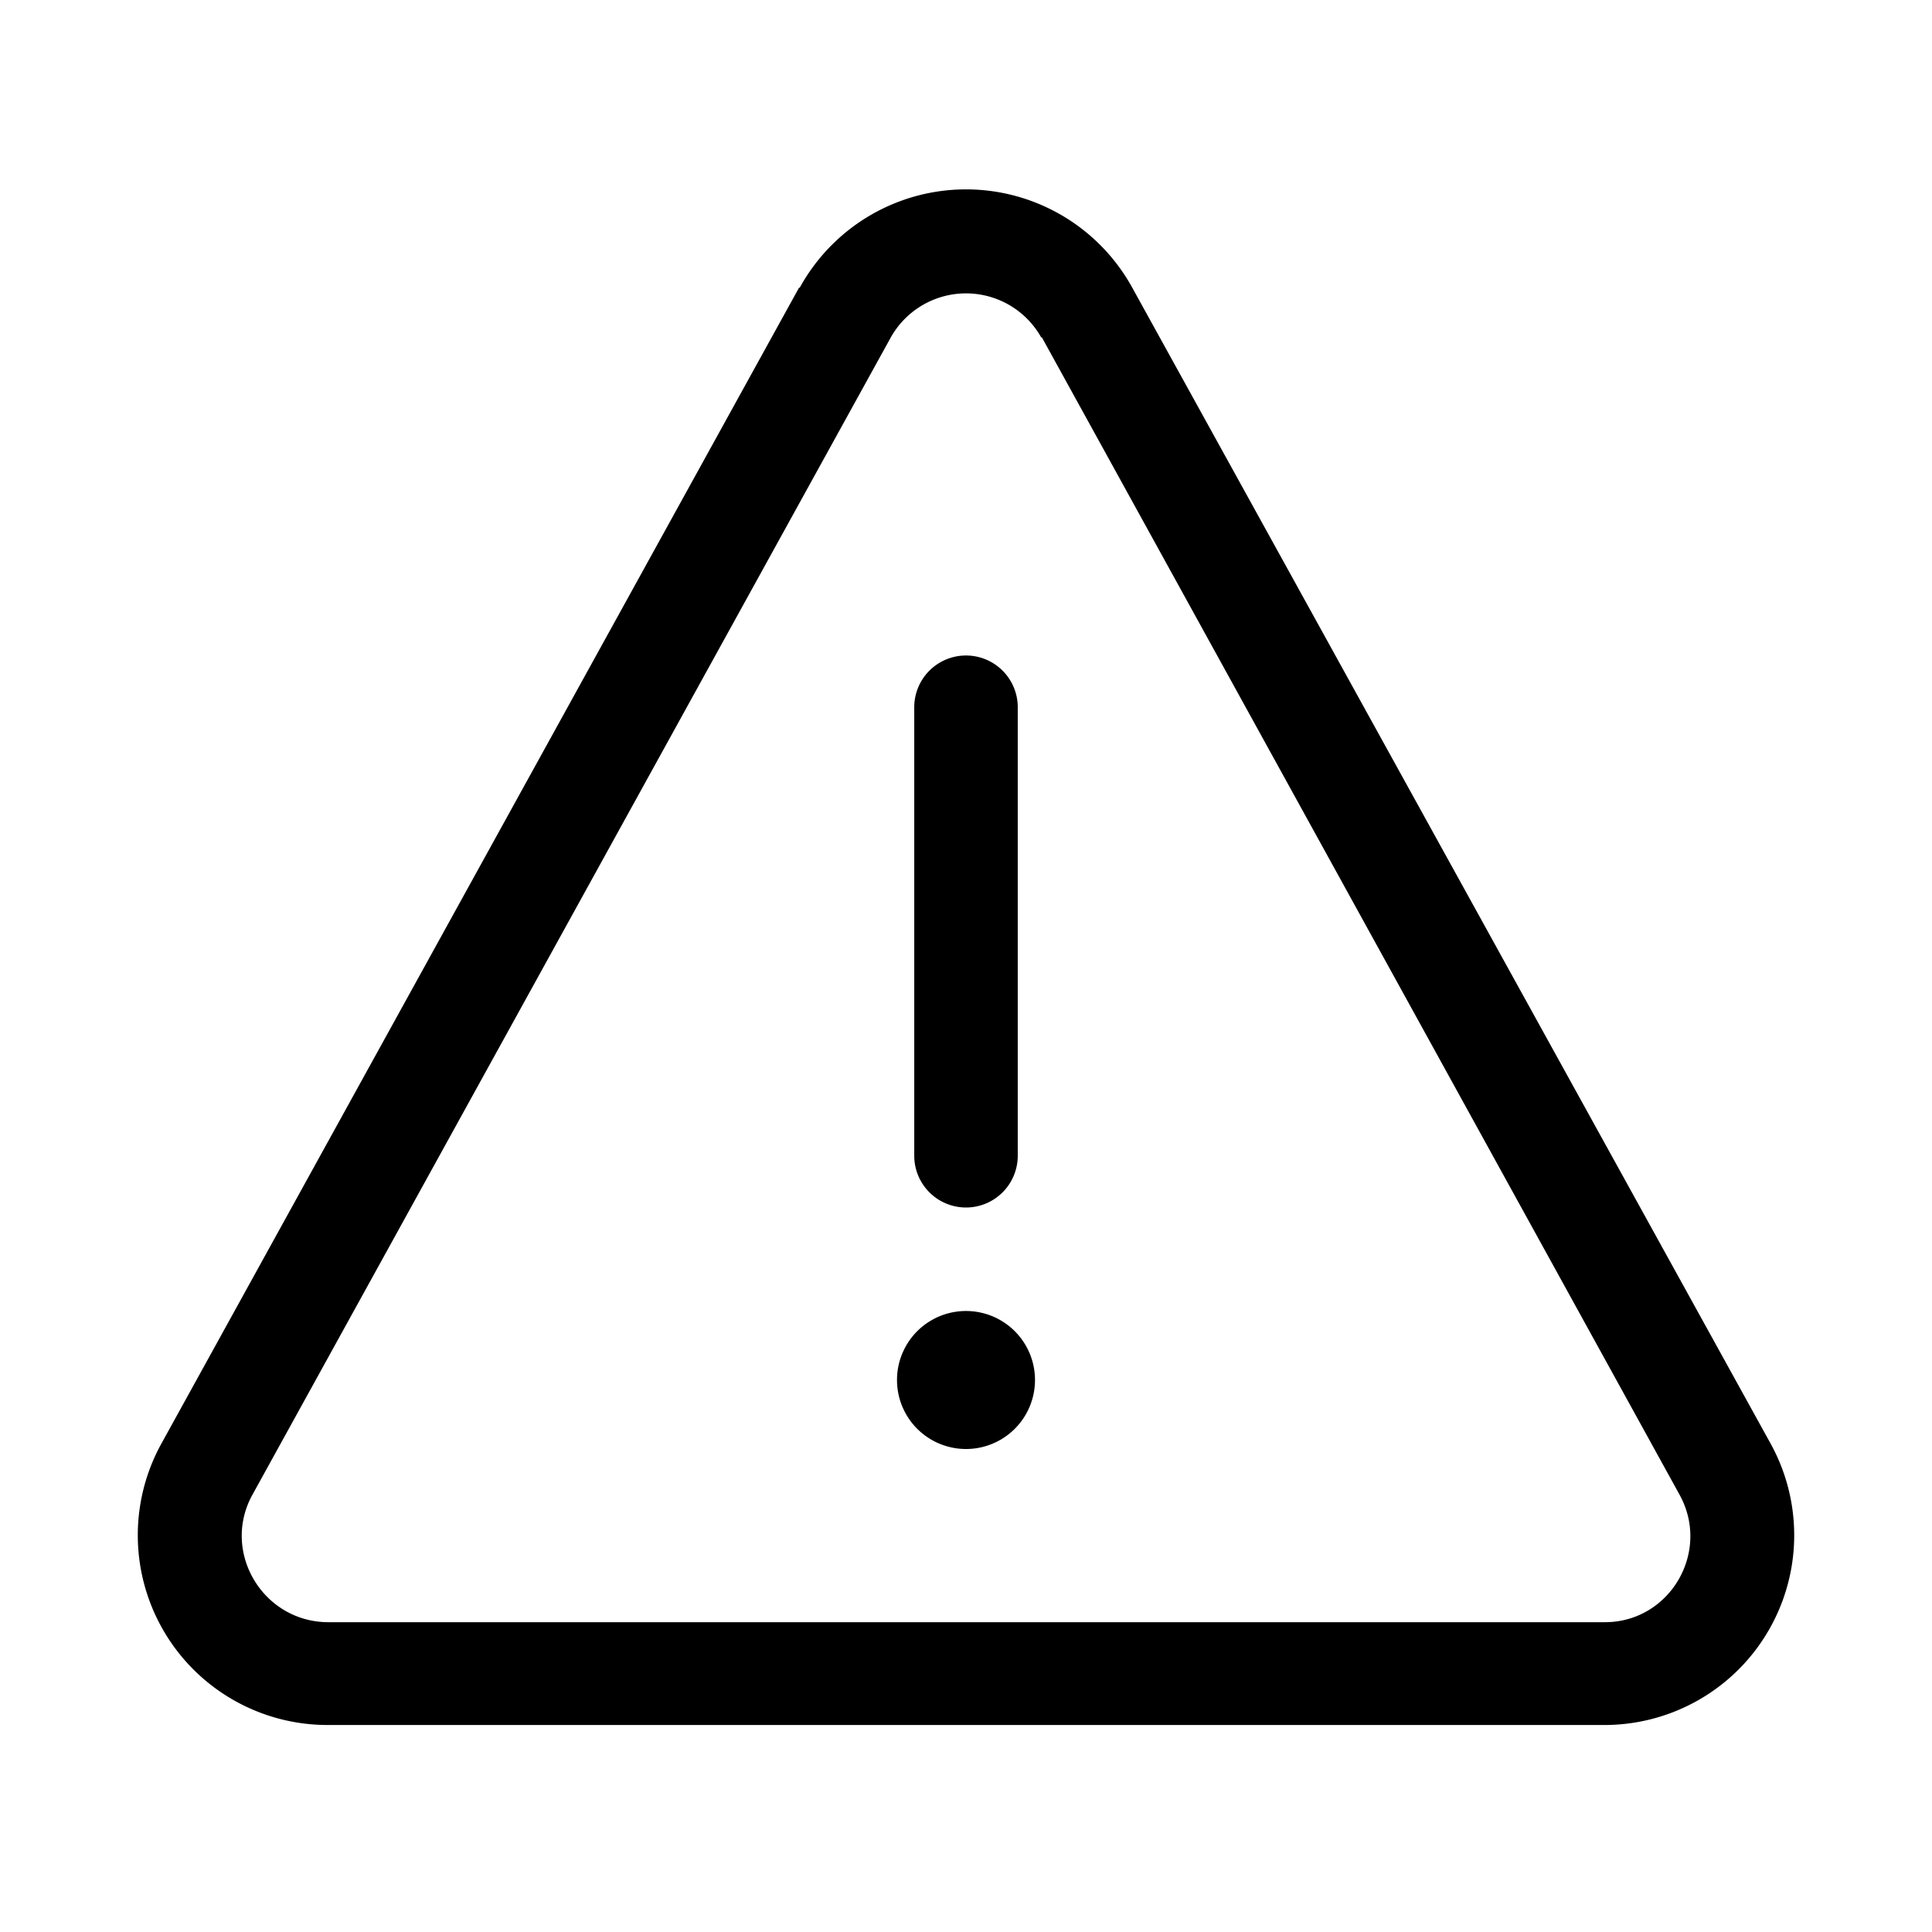
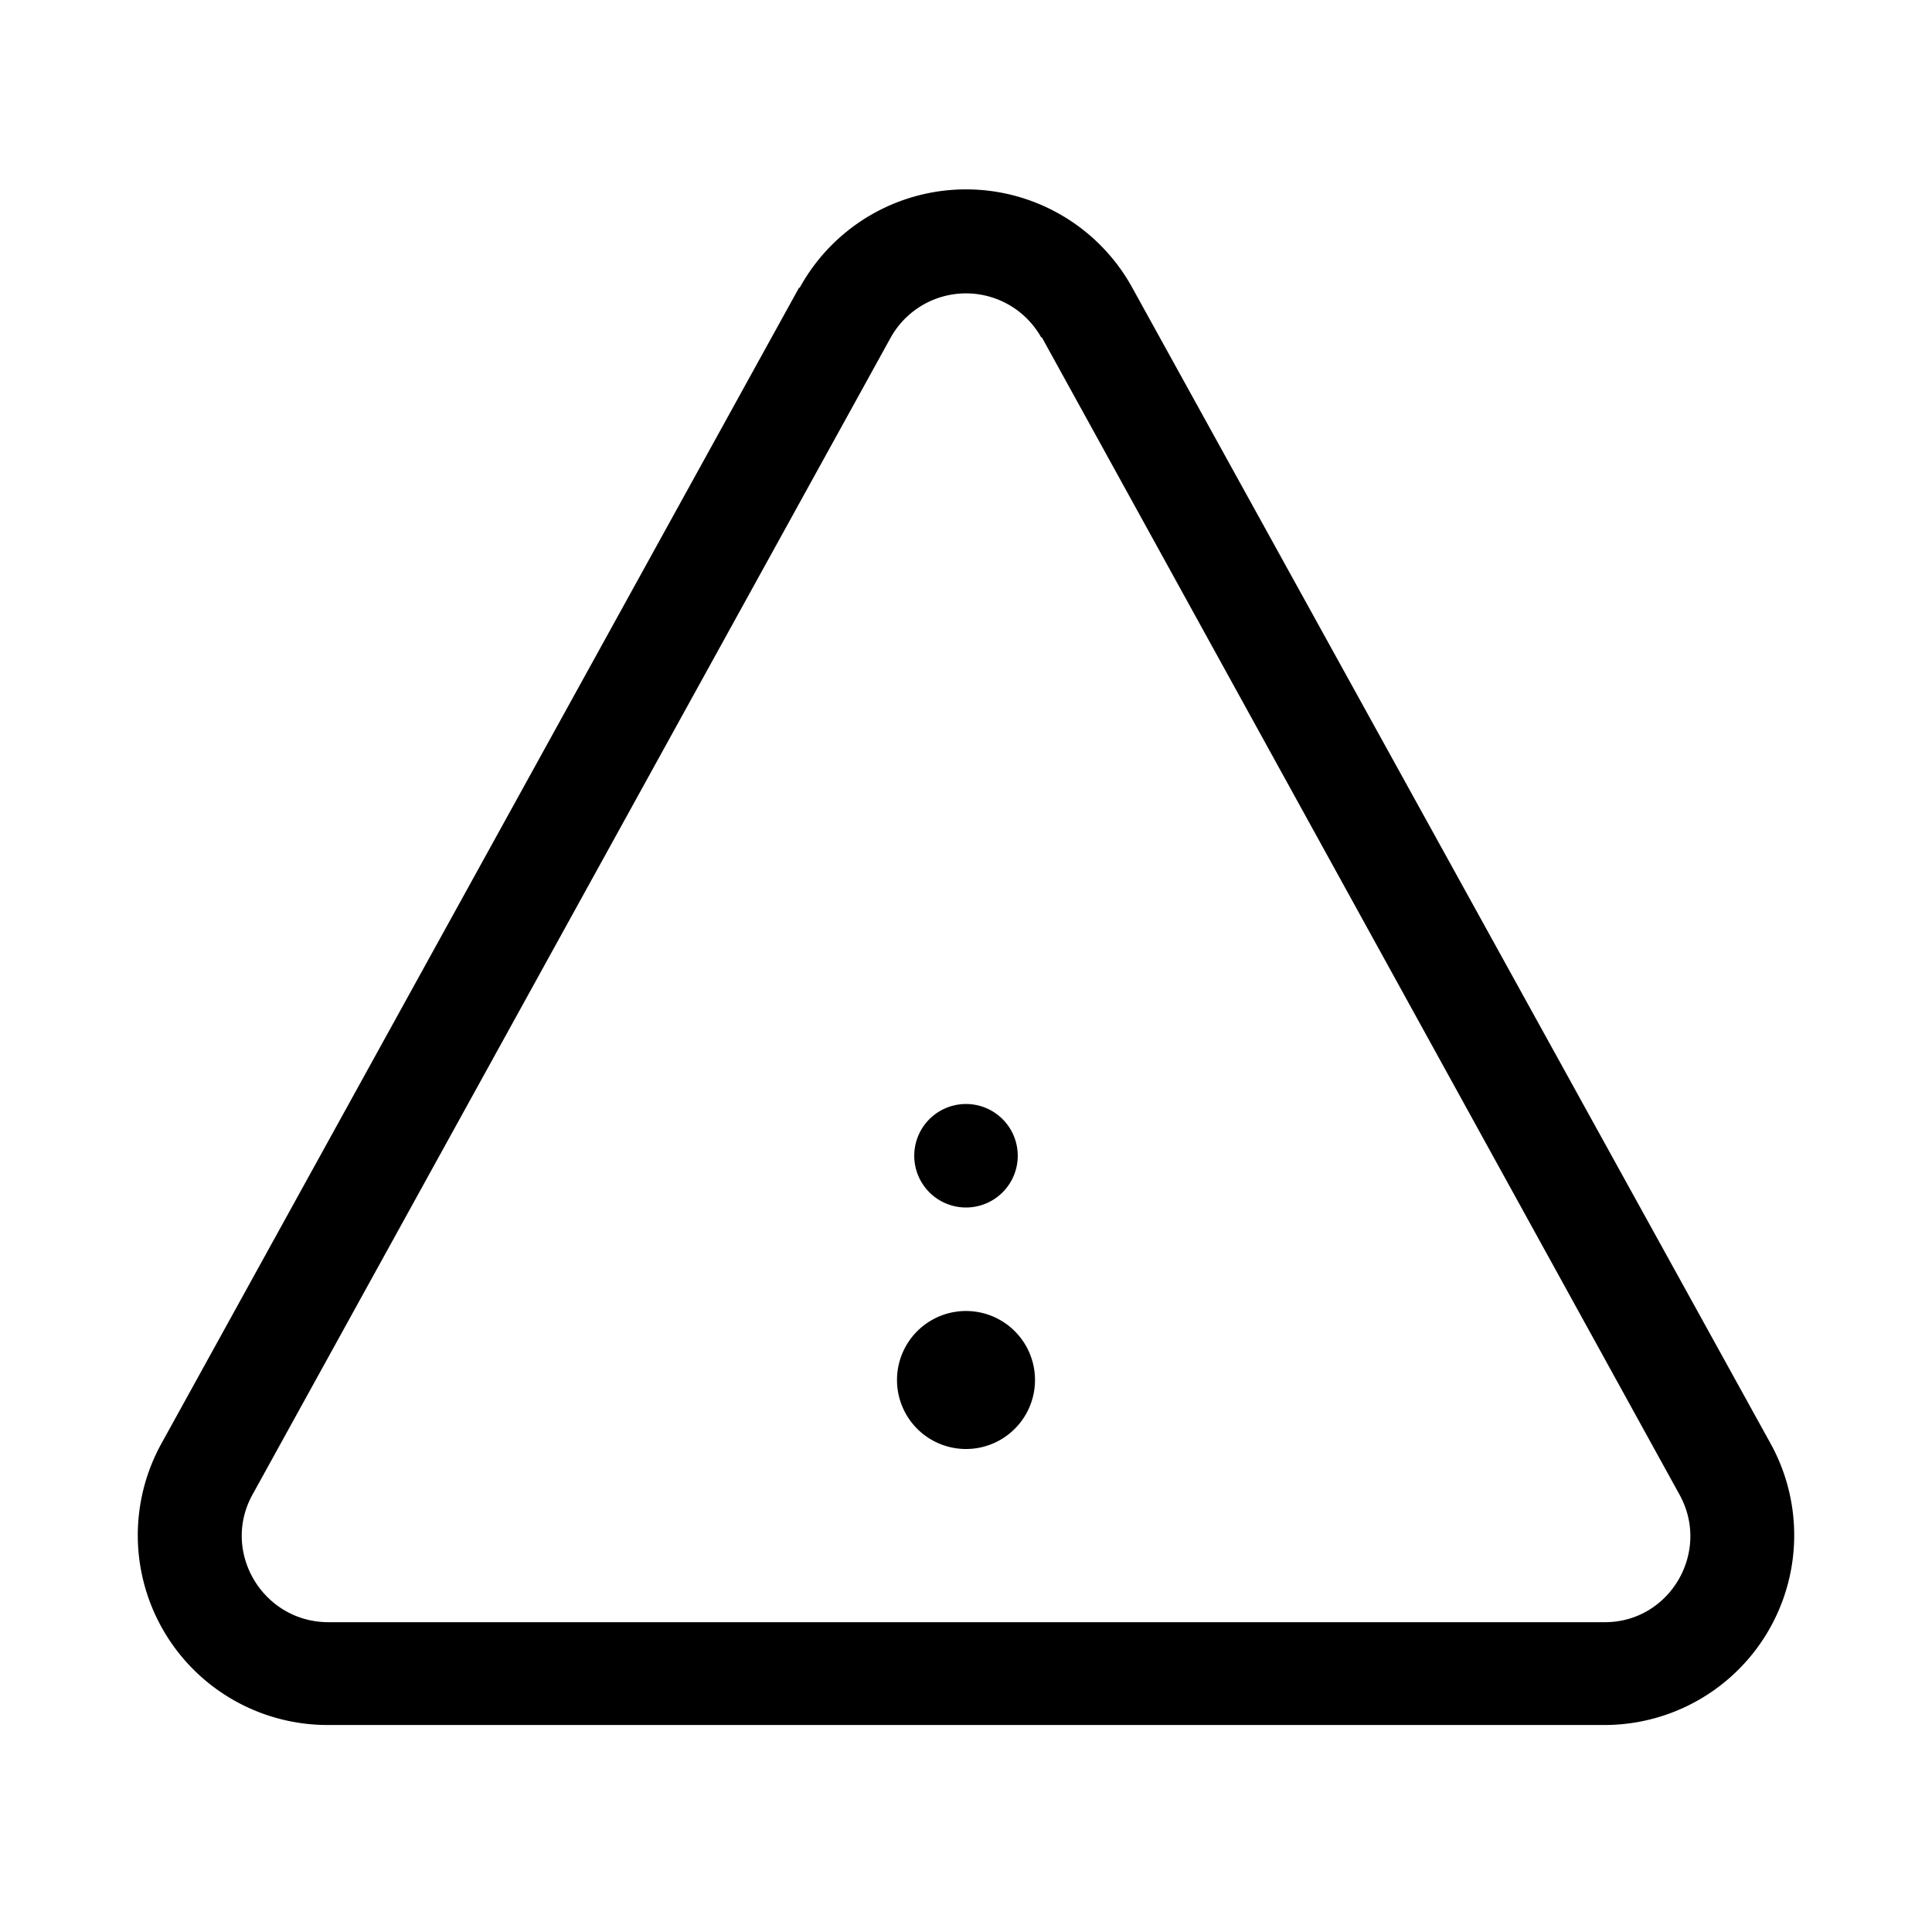
<svg xmlns="http://www.w3.org/2000/svg" width="28" height="28" viewBox="0 0 28 28">
-   <path d="M15 20a1 1 0 1 1-2 0 1 1 0 0 1 2 0Zm-1.75-3.25a.75.75 0 0 0 1.5 0v-6.5a.75.75 0 0 0-1.5 0v6.5ZM11.59 4.17a2.75 2.75 0 0 1 4.82 0l9.25 16.75a2.75 2.75 0 0 1-2.4 4.08H4.75a2.75 2.75 0 0 1-2.41-4.08l9.24-16.75Zm3.5.72a1.25 1.25 0 0 0-2.18 0L3.66 21.66c-.46.83.15 1.85 1.1 1.85h18.5c.94 0 1.54-1.02 1.08-1.85L15.1 4.89Z" />
+   <path d="M15 20a1 1 0 1 1-2 0 1 1 0 0 1 2 0Zm-1.75-3.25a.75.75 0 0 0 1.5 0a.75.75 0 0 0-1.5 0v6.5ZM11.59 4.17a2.75 2.75 0 0 1 4.82 0l9.25 16.75a2.75 2.75 0 0 1-2.4 4.08H4.75a2.75 2.75 0 0 1-2.41-4.08l9.24-16.75Zm3.5.72a1.25 1.25 0 0 0-2.18 0L3.66 21.66c-.46.83.15 1.85 1.1 1.85h18.5c.94 0 1.54-1.02 1.08-1.85L15.1 4.89Z" />
</svg>